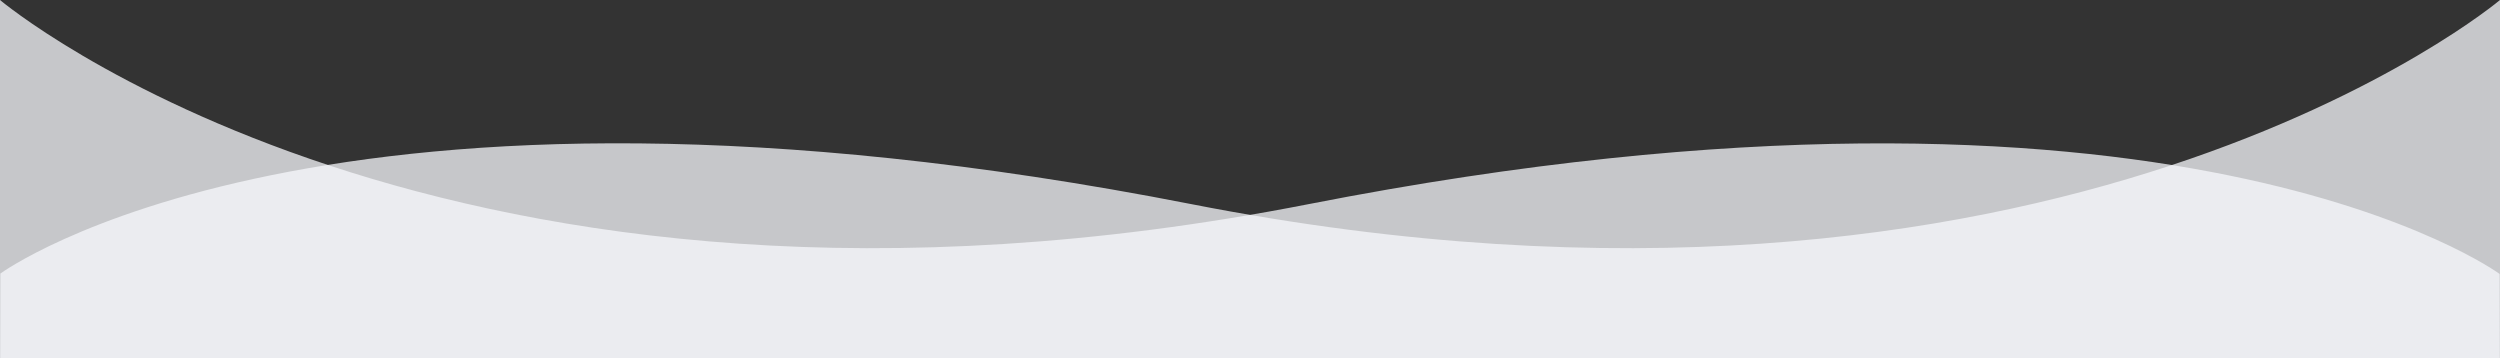
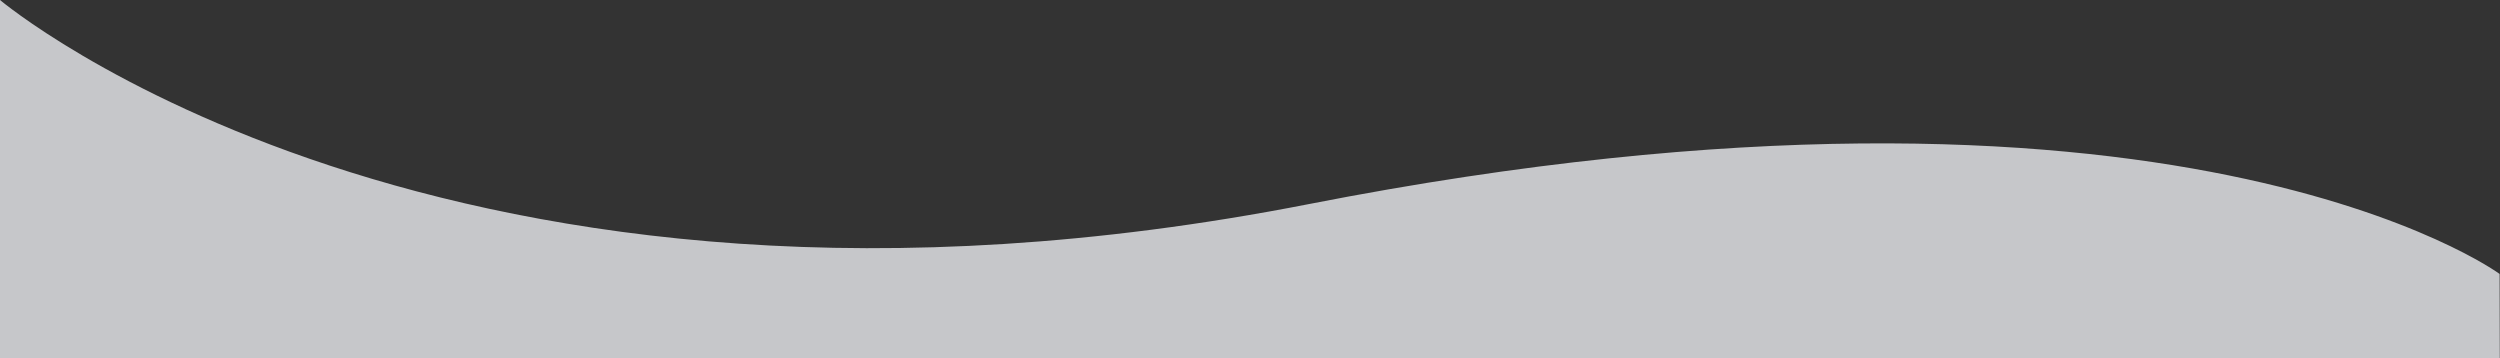
<svg xmlns="http://www.w3.org/2000/svg" version="1.1" preserveAspectRatio="none" id="Laag_1" x="0px" y="0px" viewBox="0 0 629.7 90.2" style="enable-background:new 0 0 629.7 90.2;" xml:space="preserve">
  <rect x="0" y="0" width="629.7" height="90.2" fill="#333333" stroke="none" />
  <style type="text/css">.st0{opacity:0.75;fill:#f7f8fc;}</style>
-   <path class="st0" d="M0,112.2h629.7V0c0,0-111.6,94.1-329.7,51.4S0.1,68.9,0.1,68.9L0,112.2z" />
  <path class="st0" d="M629.7,112.2H0L0,0c0,0,111.6,94.1,329.7,51.4s299.9,17.6,299.9,17.6L629.7,112.2z" />
</svg>